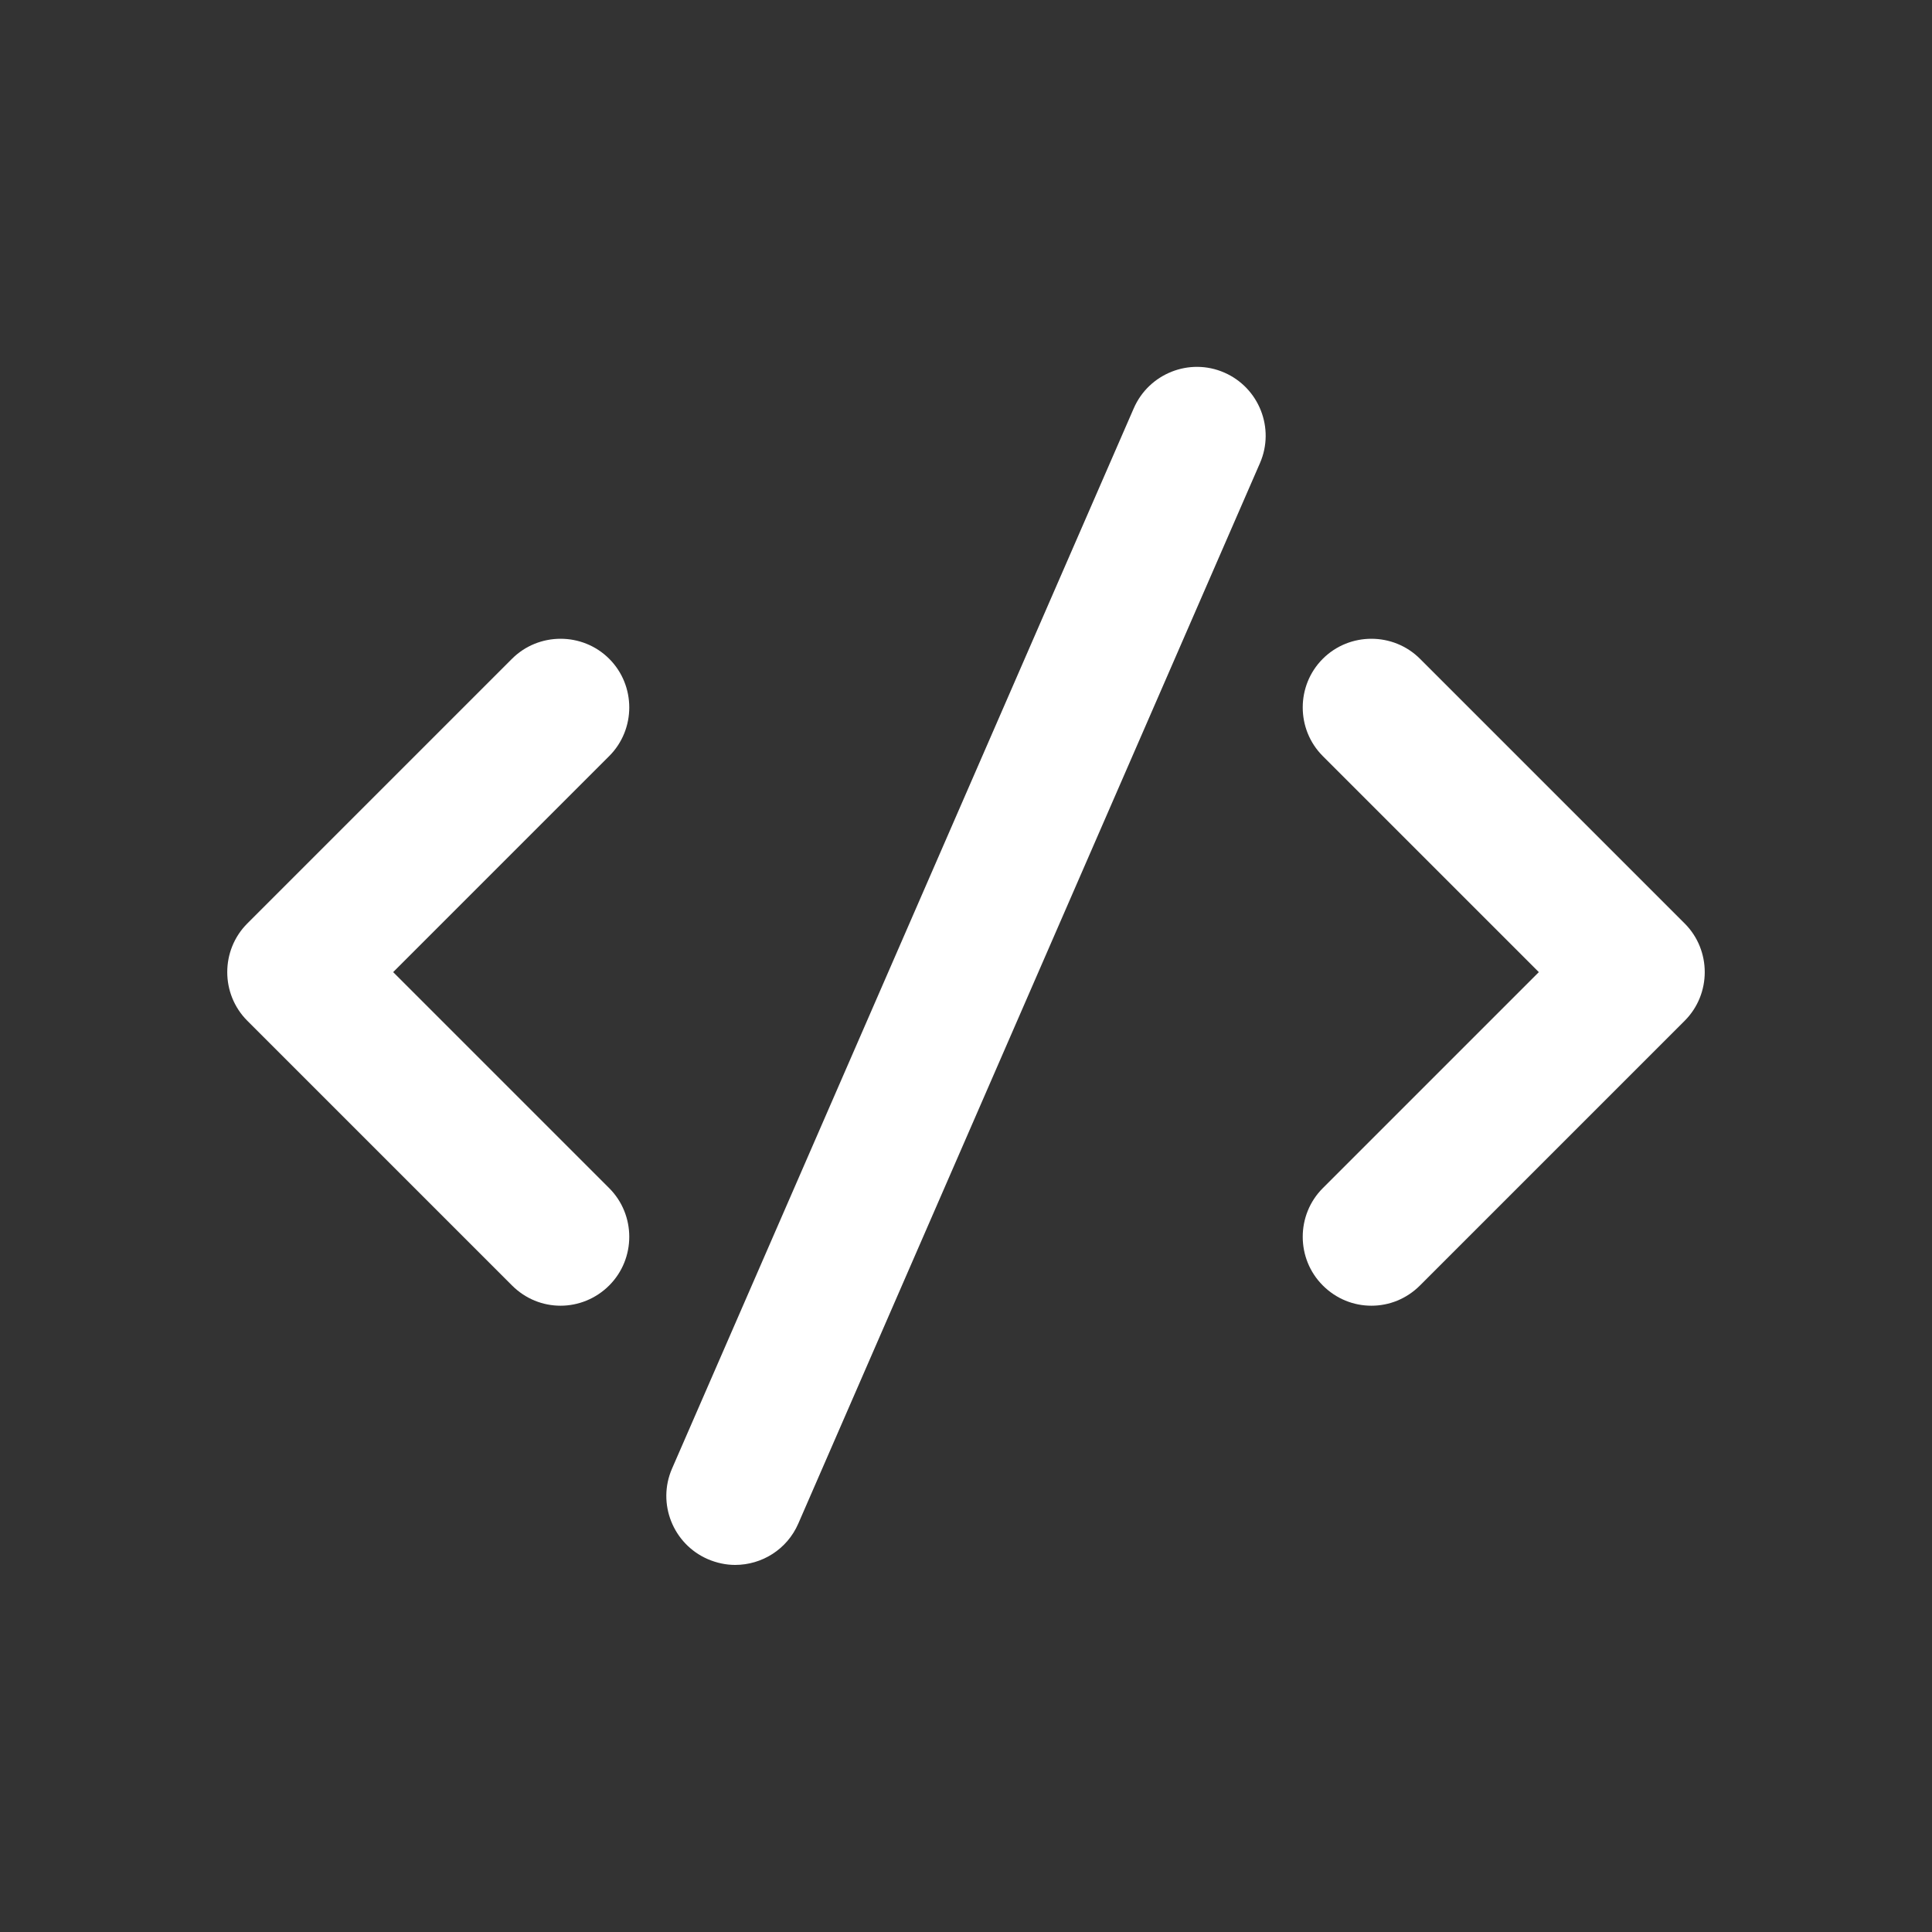
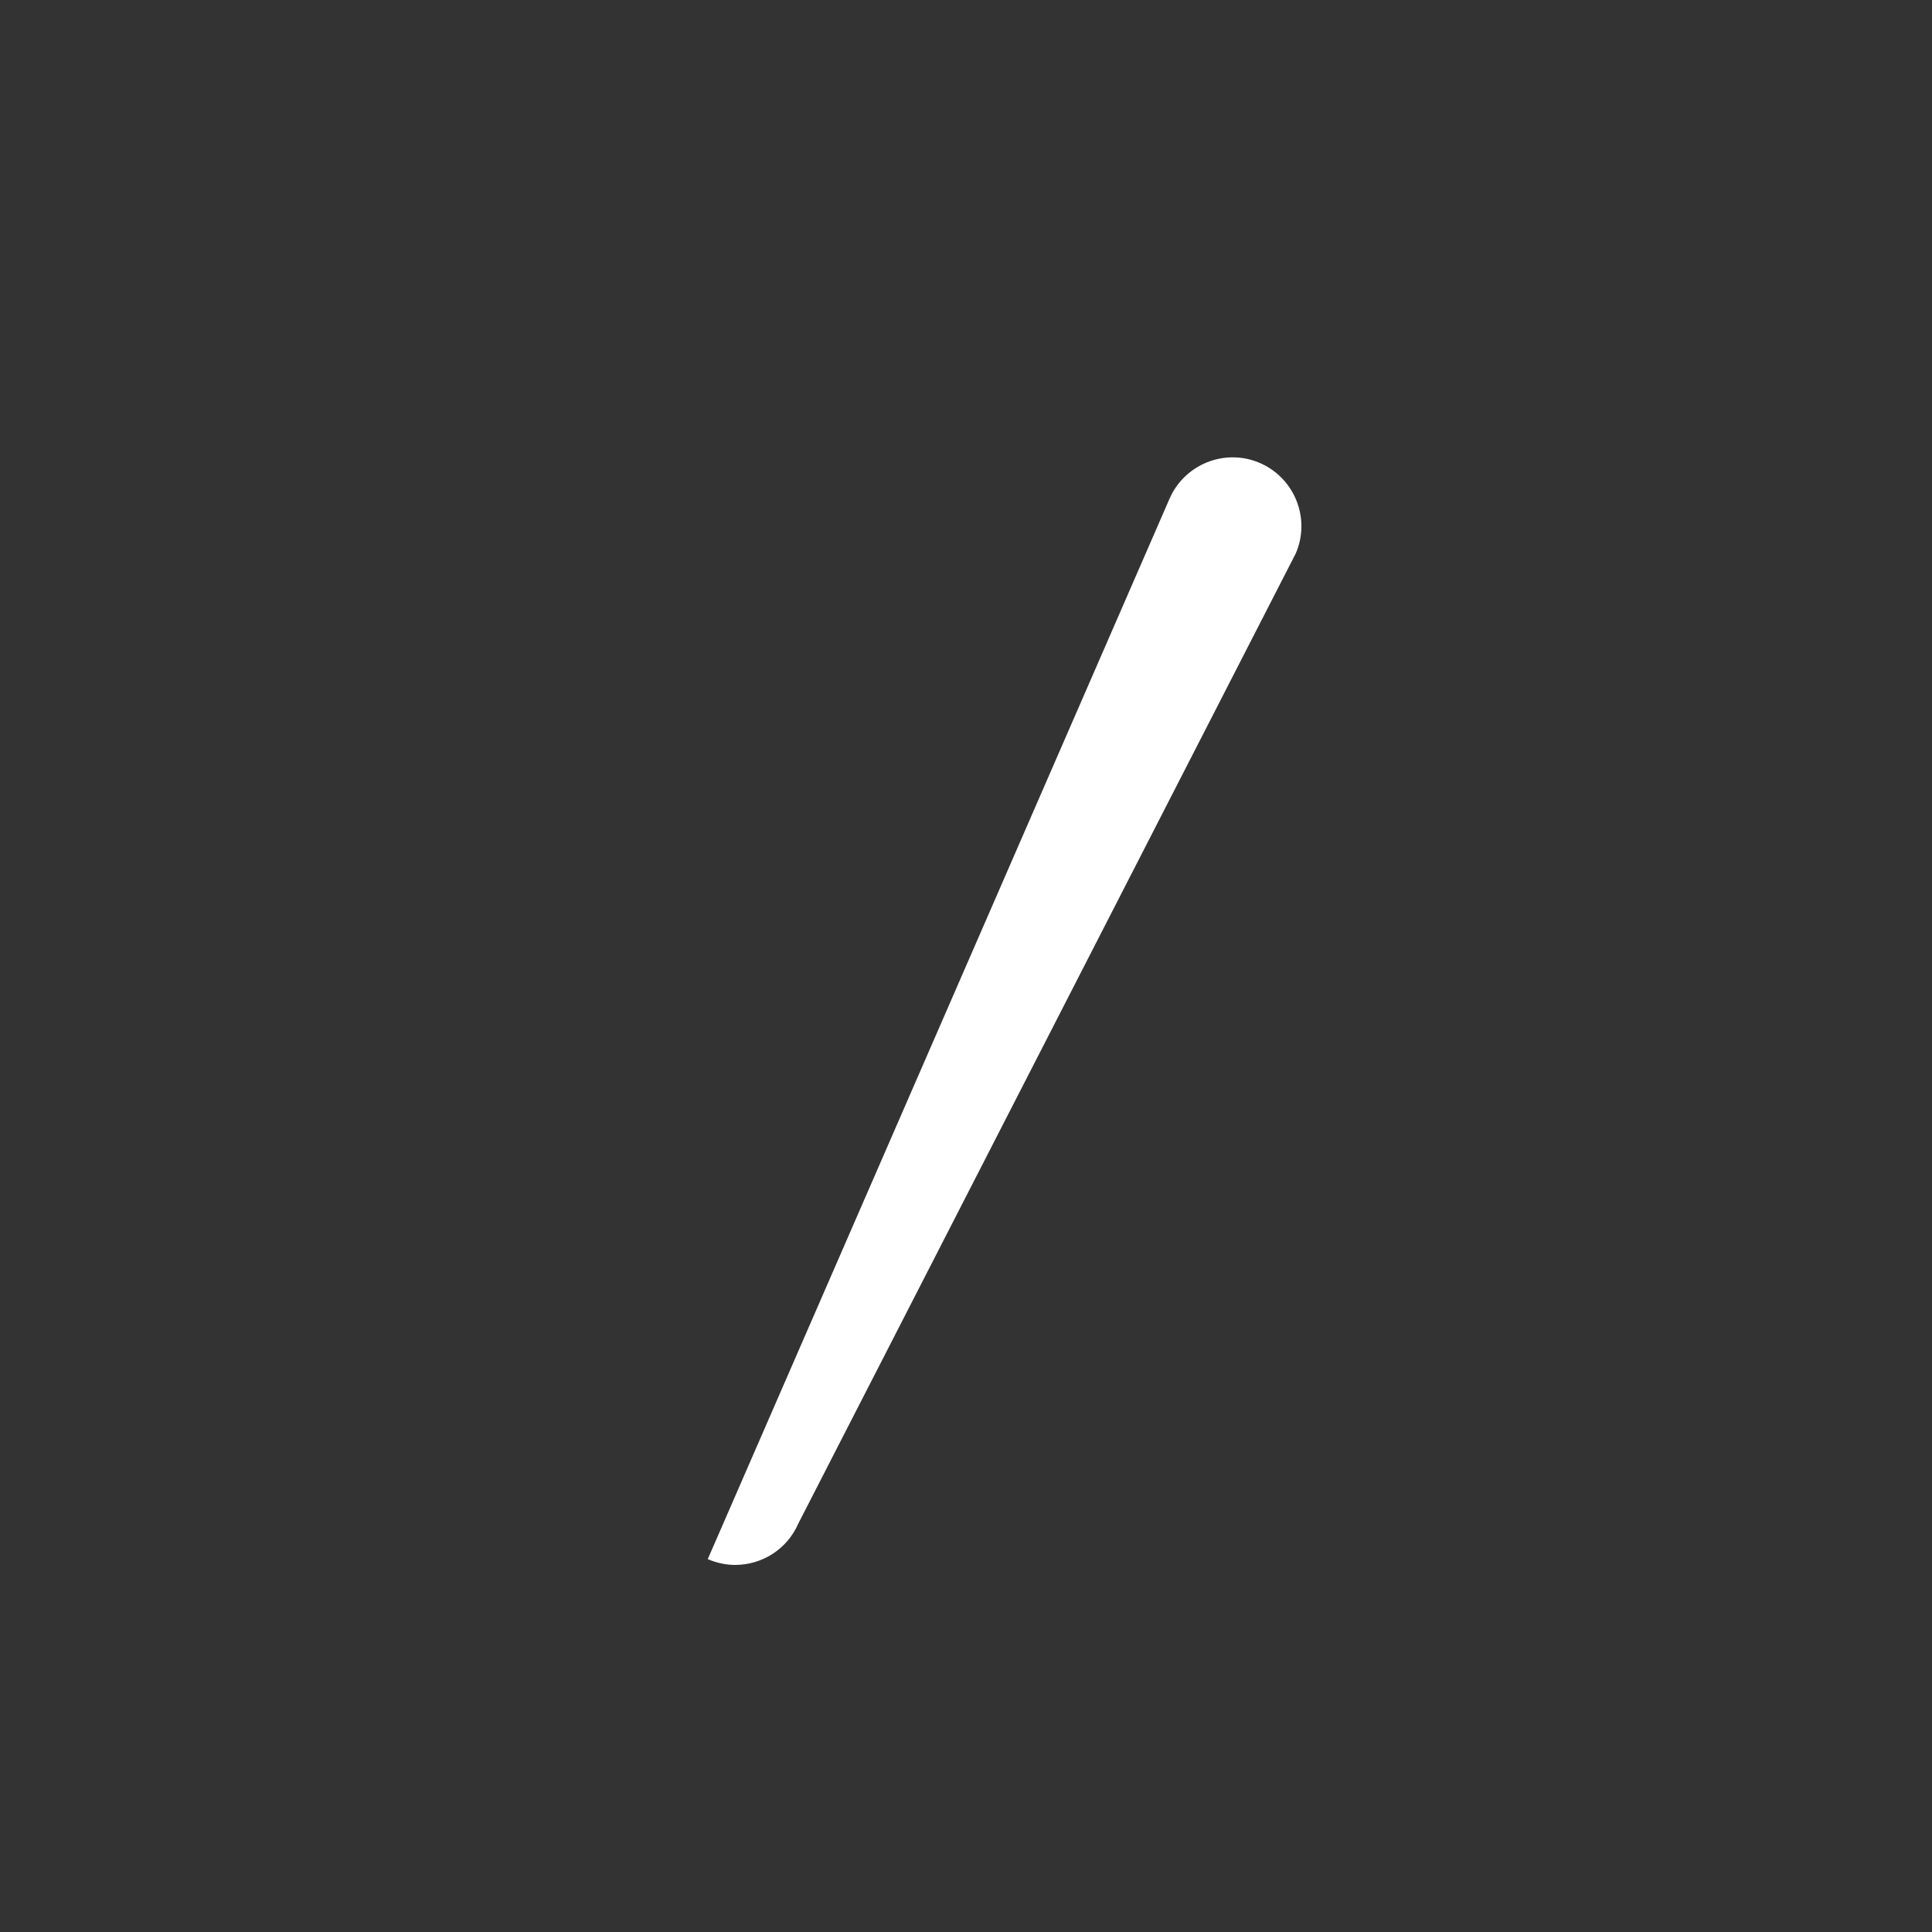
<svg xmlns="http://www.w3.org/2000/svg" version="1.1" x="0px" y="0px" viewBox="0 0 60 60" style="enable-background:new 0 0 60 60;" xml:space="preserve">
  <rect x="0" y="0" width="60" height="60" fill="#333333" stroke="none" />
  <style type="text/css">
	.st0{fill:#202124;}
	.st1{fill:#FFFFFF;}
	.st2{opacity:0.66;fill:url(#SVGID_1_);}
	.st3{fill:#BCCBD3;}
	.st4{fill:#F0FF00;}
	.st5{fill:#FFFF00;}
	.st6{fill:#FFFFFF;stroke:#000000;stroke-width:0.6;stroke-miterlimit:10;}
	.st7{fill:none;stroke:#000000;stroke-width:0.845;stroke-miterlimit:10;}
	.st8{fill:#FFFFFF;stroke:#000000;stroke-miterlimit:10;}
	.st9{fill:none;stroke:#000000;stroke-width:0.966;stroke-miterlimit:10;}
	.st10{fill:none;stroke:#000000;stroke-miterlimit:10;}
	.st11{fill:none;stroke:#000000;stroke-width:1.439;stroke-miterlimit:10;}
	.st12{fill:none;stroke:#000000;stroke-width:1.049;stroke-miterlimit:10;}
	.st13{fill:none;stroke:#000000;stroke-width:0.97;stroke-miterlimit:10;}
	.st14{fill:#202124;stroke:#FFFFFF;stroke-miterlimit:10;}
	.st15{fill:none;stroke:#FFFFFF;stroke-miterlimit:10;}
	.st16{fill:none;stroke:#000000;stroke-width:7;stroke-miterlimit:10;}
	.st17{fill:#70AED2;}
	.st18{fill:#9FBAD8;}
	.st19{fill:#E5996F;}
	.st20{fill:none;stroke:#000000;stroke-width:22;stroke-linecap:round;stroke-miterlimit:10;}
	.st21{fill:none;stroke:#000000;stroke-width:25;stroke-linecap:round;stroke-miterlimit:10;}
	.st22{fill:none;stroke:#000000;stroke-width:30;stroke-linecap:round;stroke-miterlimit:10;}
	.st23{fill:none;stroke:#000000;stroke-width:0.908;stroke-miterlimit:10;}
	.st24{fill:none;stroke:#000000;stroke-width:0.917;stroke-miterlimit:10;}
	.st25{fill:none;stroke:#F0FF00;stroke-miterlimit:10;}
	.st26{fill:#FFFFFF;stroke:#000000;stroke-width:0.99;stroke-miterlimit:10;}
	.st27{clip-path:url(#SVGID_00000130619356492744333420000014954702899454219651_);}
	.st28{fill:#FFFFFF;stroke:#000000;stroke-width:1.15;stroke-miterlimit:10;}
	.st29{fill:none;stroke:#202124;stroke-width:2;stroke-miterlimit:10;}
	.st30{fill:none;stroke:#202124;stroke-width:5;stroke-miterlimit:10;}
	.st31{fill:none;stroke:#202124;stroke-width:5;stroke-linecap:round;stroke-miterlimit:10;}
	.st32{clip-path:url(#SVGID_00000071525626943365656370000000960497132314685109_);}
	.st33{fill:none;stroke:#202124;stroke-miterlimit:10;}
	.st34{fill:none;stroke:#000000;stroke-width:5;stroke-linecap:round;stroke-linejoin:round;stroke-miterlimit:10;}
	.st35{display:none;}
	.st36{display:inline;}
</style>
  <g id="Ebene_3">
</g>
  <g id="Ebene_1">
    <g>
      <g>
-         <path class="st1" d="M17.41,40.55c-0.55,0-1.09-0.21-1.51-0.63L7.68,31.7c-0.83-0.83-0.83-2.19,0-3.02l8.22-8.22     c0.83-0.83,2.19-0.83,3.02,0c0.83,0.83,0.83,2.19,0,3.02l-6.71,6.71l6.71,6.71c0.83,0.83,0.83,2.19,0,3.02     C18.5,40.34,17.95,40.55,17.41,40.55z" />
-       </g>
+         </g>
      <g>
-         <path class="st1" d="M42.59,40.55c-0.55,0-1.09-0.21-1.51-0.63c-0.83-0.83-0.83-2.19,0-3.02l6.71-6.71l-6.71-6.71     c-0.83-0.83-0.83-2.19,0-3.02c0.83-0.83,2.19-0.83,3.02,0l8.22,8.22c0.83,0.83,0.83,2.19,0,3.02l-8.22,8.22     C43.68,40.34,43.14,40.55,42.59,40.55z" />
-       </g>
+         </g>
      <g>
-         <path class="st1" d="M22.83,48.6c-0.28,0-0.57-0.06-0.85-0.18c-1.08-0.47-1.58-1.73-1.11-2.81l14.34-32.93     c0.47-1.08,1.73-1.58,2.81-1.11s1.58,1.73,1.11,2.81L24.79,47.32C24.44,48.12,23.66,48.6,22.83,48.6z" />
+         <path class="st1" d="M22.83,48.6c-0.28,0-0.57-0.06-0.85-0.18l14.34-32.93     c0.47-1.08,1.73-1.58,2.81-1.11s1.58,1.73,1.11,2.81L24.79,47.32C24.44,48.12,23.66,48.6,22.83,48.6z" />
      </g>
    </g>
  </g>
  <g id="Ebene_2" class="st35">
</g>
</svg>